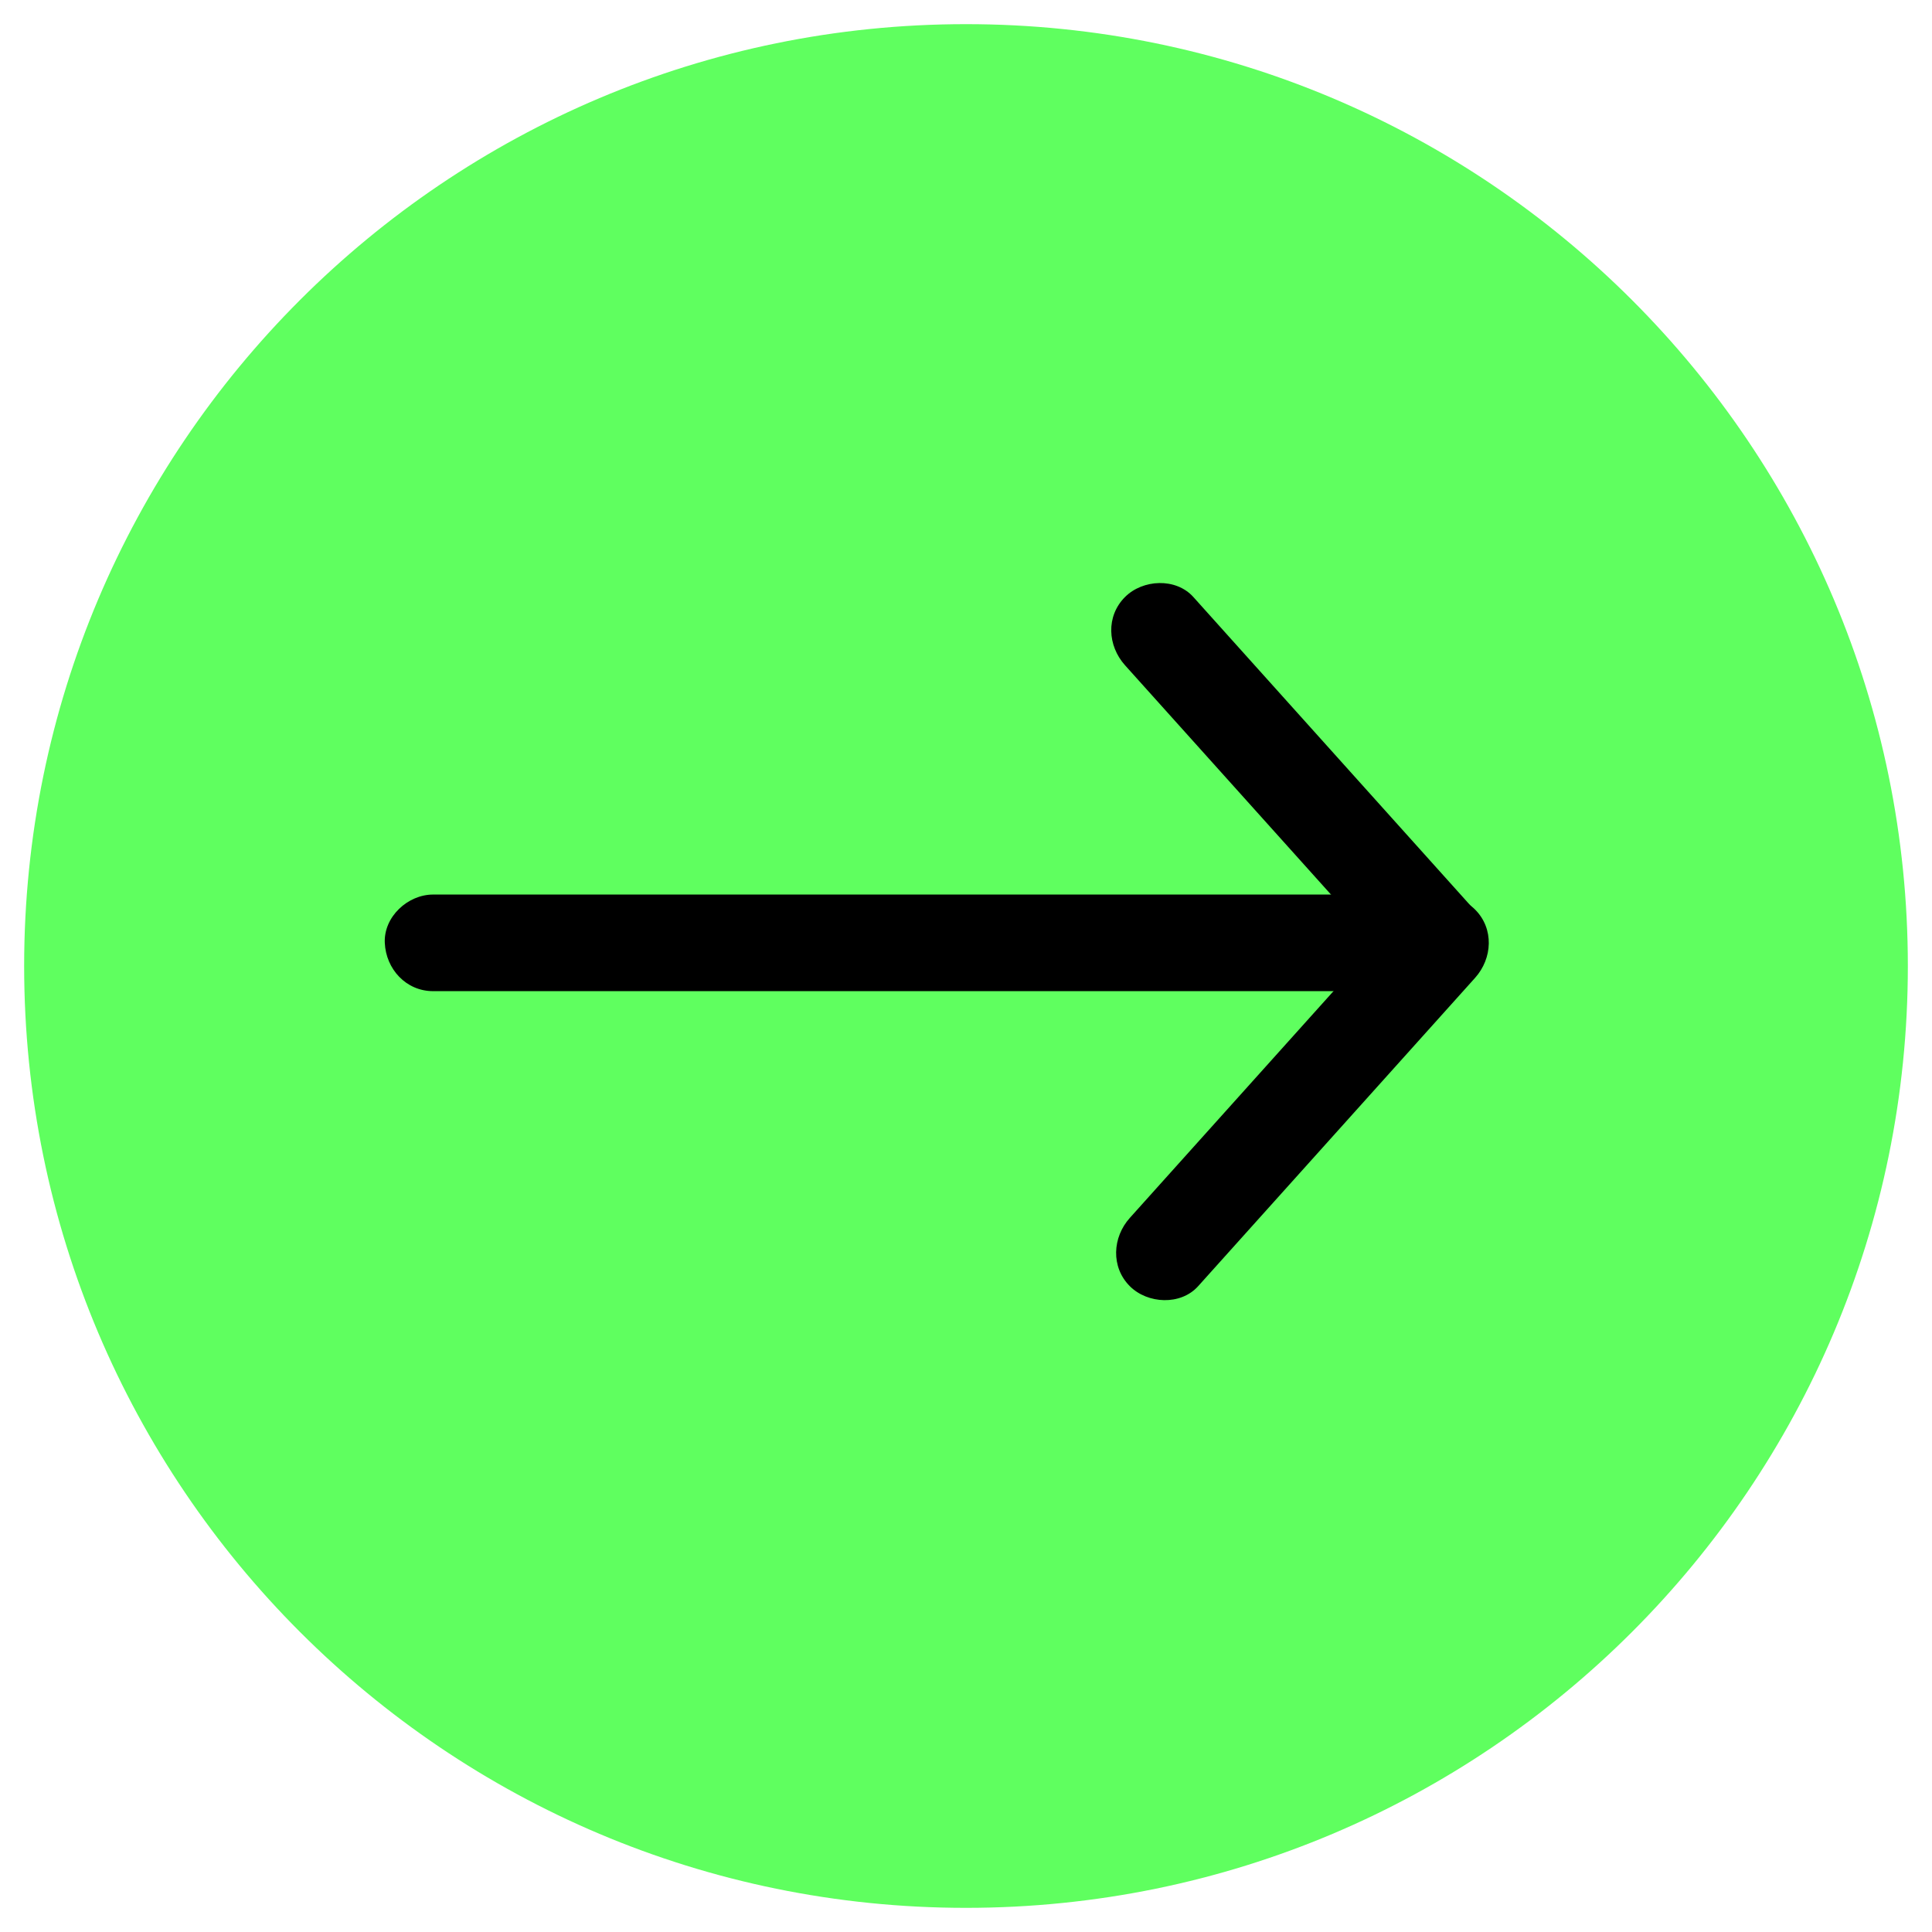
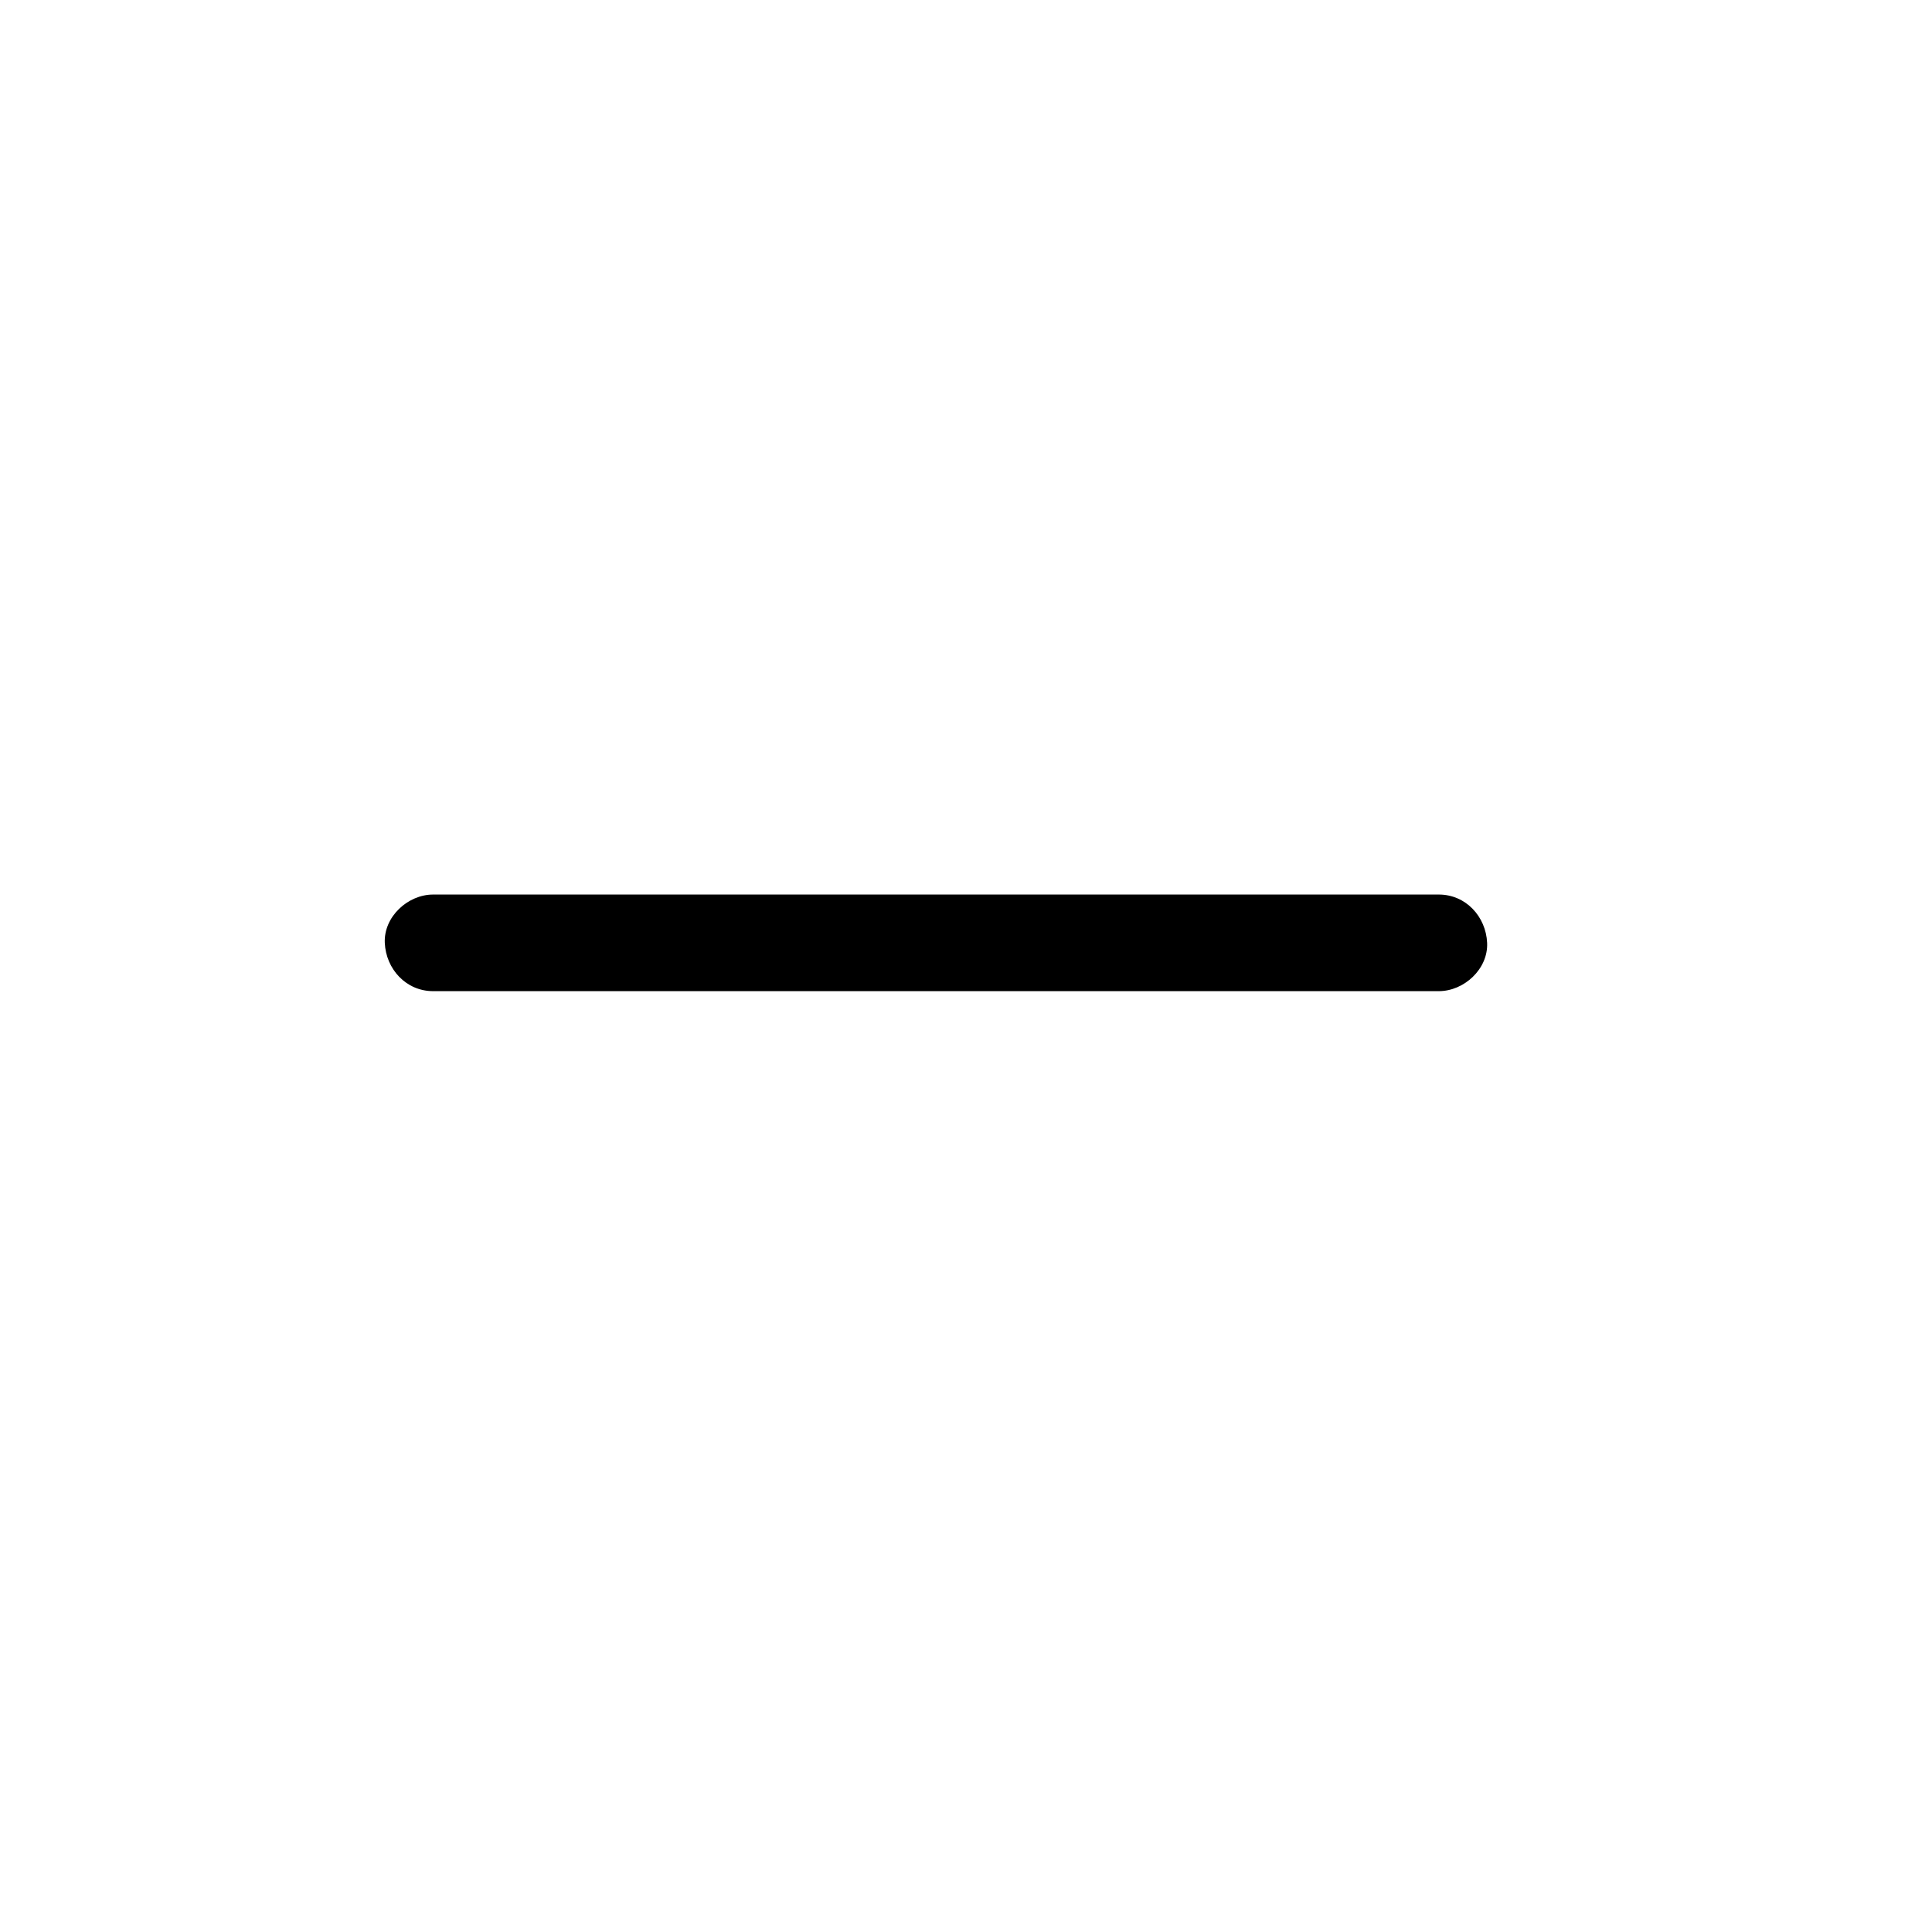
<svg xmlns="http://www.w3.org/2000/svg" data-bbox="7.5 7.5 585 585" viewBox="0 0 600 600" data-type="color">
  <g>
-     <path fill="#5fff5f" d="M592.5 300c0 161.543-130.957 292.5-292.5 292.5S7.5 461.543 7.5 300 138.457 7.5 300 7.5 592.5 138.457 592.5 300z" data-color="1" />
    <path d="M134.5 307.81h312.34c7.85 0 15.36-6.9 15-15-.36-8.13-6.59-15-15-15H134.5c-7.85 0-15.36 6.9-15 15 .36 8.13 6.59 15 15 15z" fill="#000000" data-color="2" />
-     <path d="m349.39 206.61 75.21 83.73 10.8 12.03c5.42 6.03 15.7 5.51 21.21 0 5.99-5.99 5.43-15.17 0-21.21l-75.21-83.73-10.8-12.03c-5.42-6.03-15.7-5.51-21.21 0-5.99 5.99-5.43 15.16 0 21.21z" fill="#000000" data-color="2" />
-     <path d="m372.09 399.44 75.21-83.73 10.8-12.03c5.41-6.02 5.94-15.27 0-21.21-5.5-5.5-15.78-6.05-21.21 0l-75.21 83.73-10.8 12.03c-5.41 6.02-5.94 15.27 0 21.21 5.5 5.5 15.78 6.05 21.21 0z" fill="#000000" data-color="2" />
  </g>
</svg>